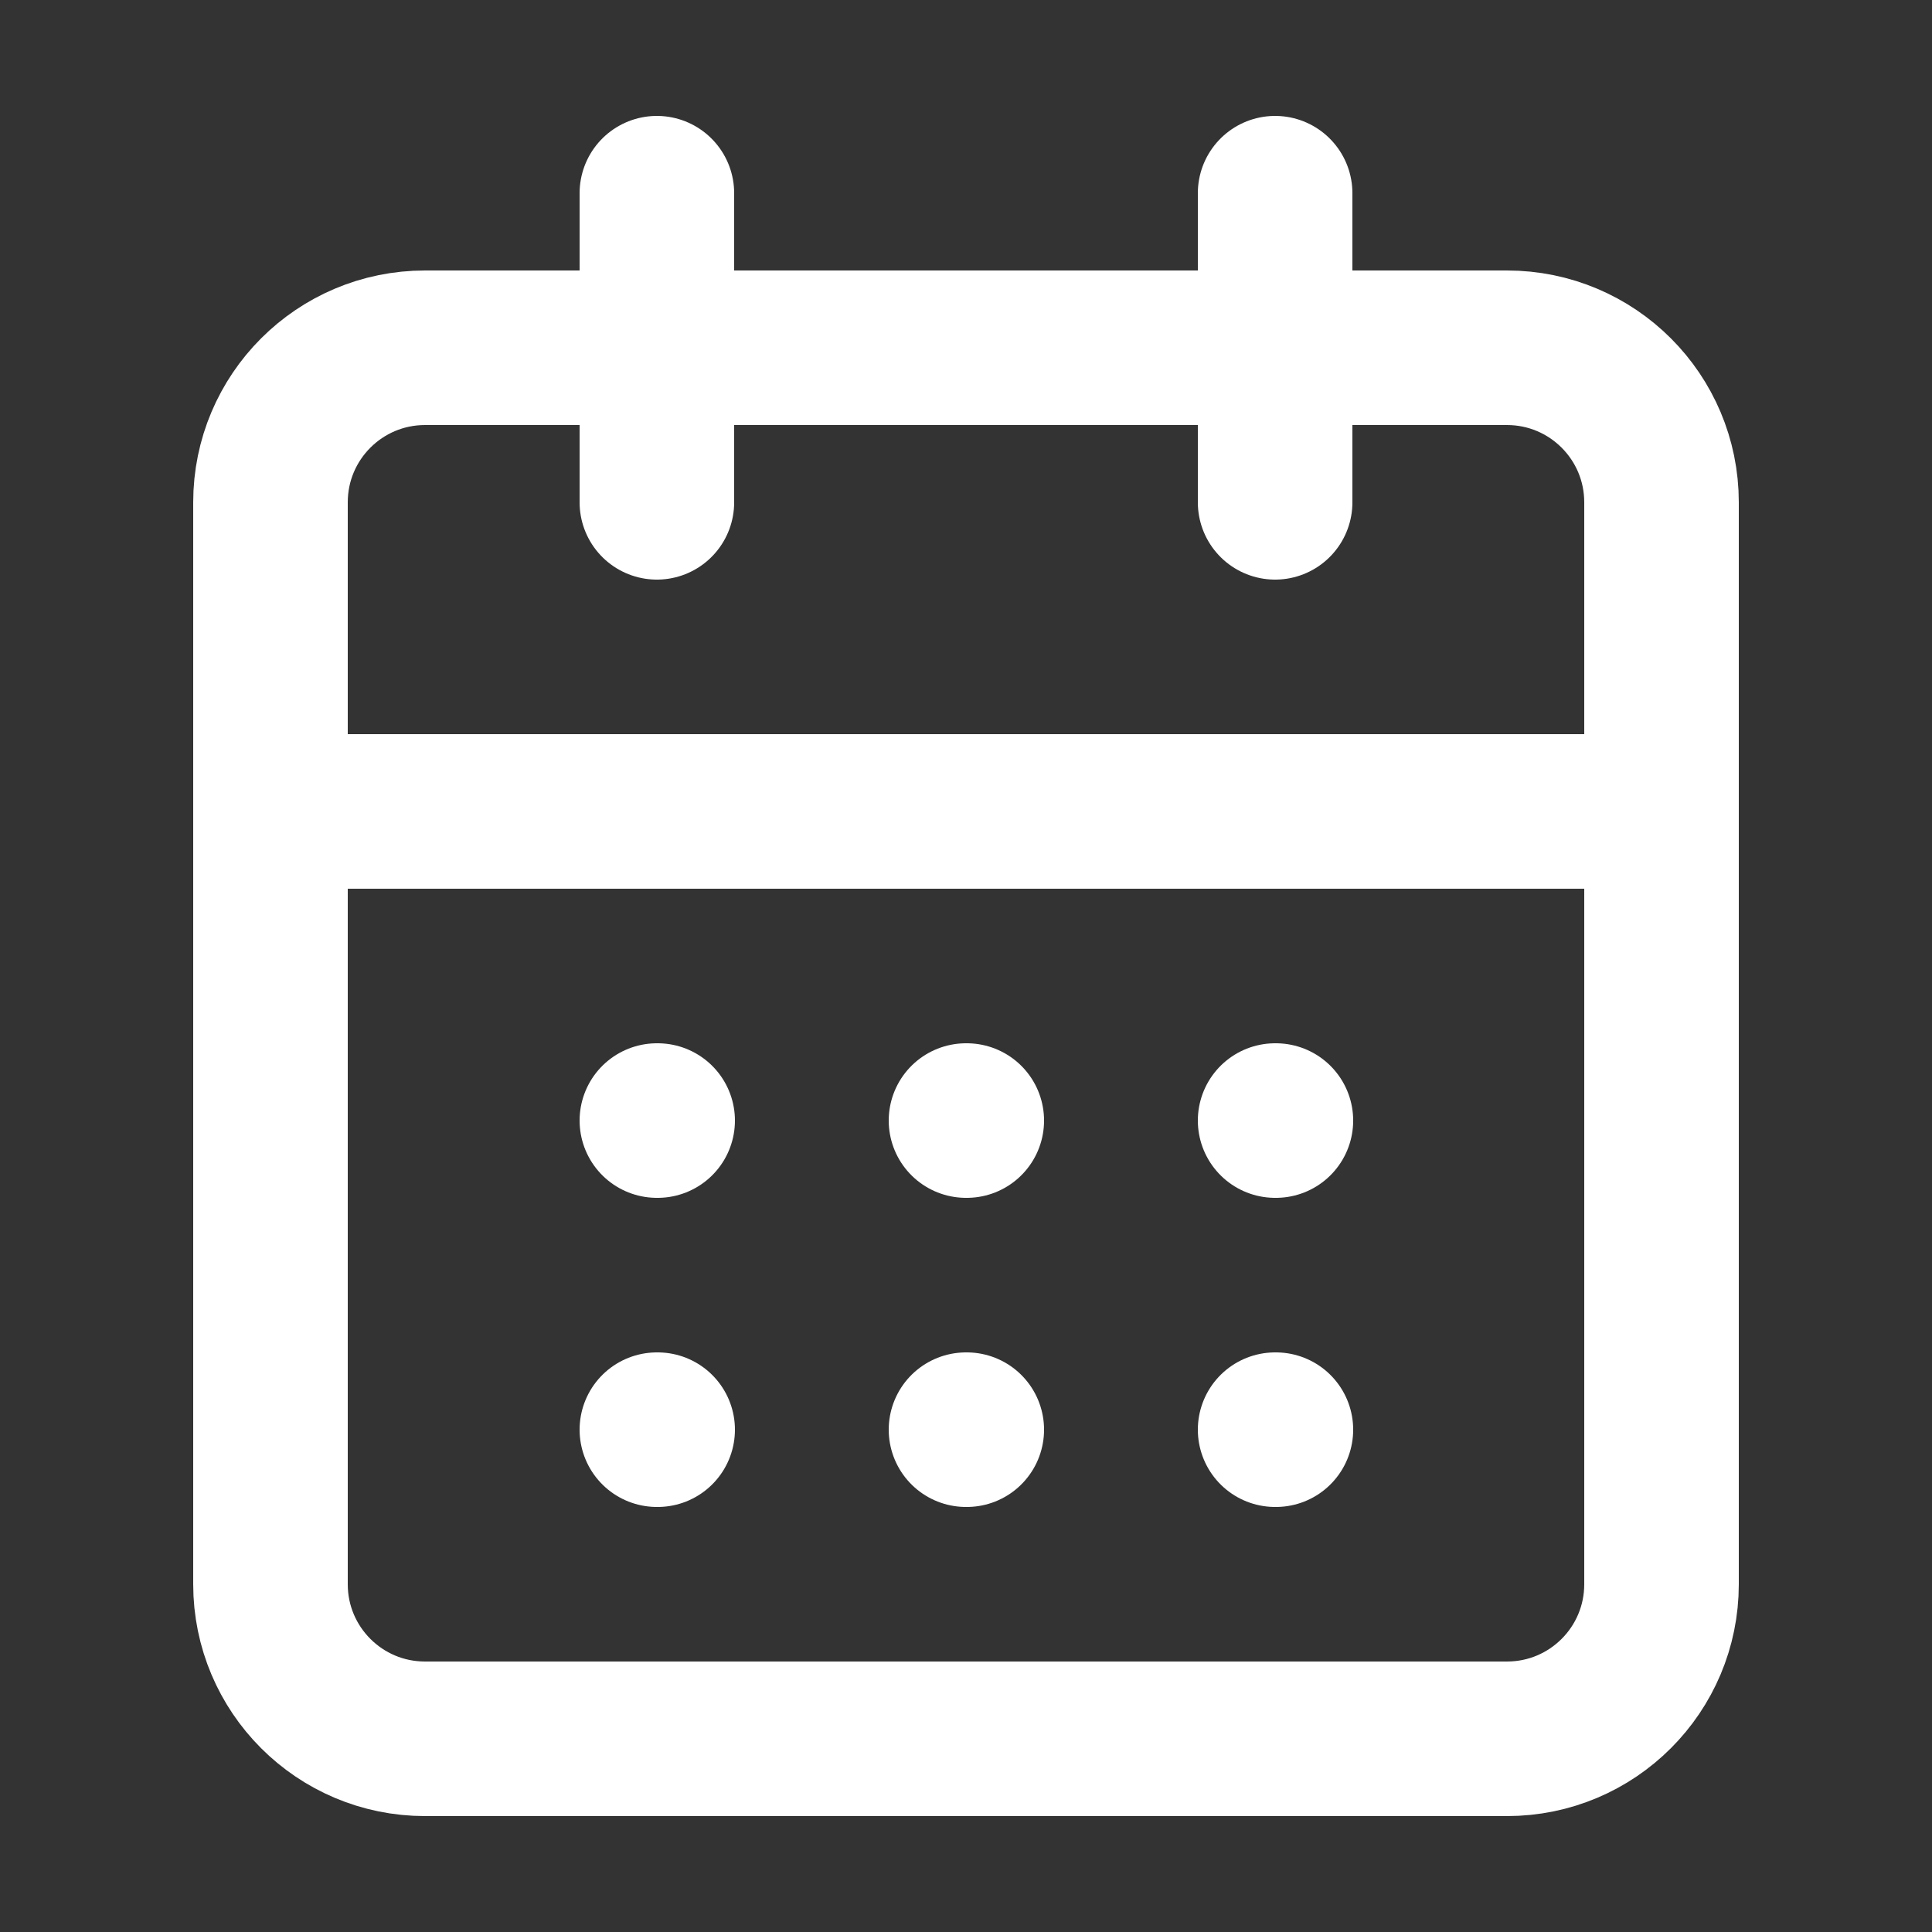
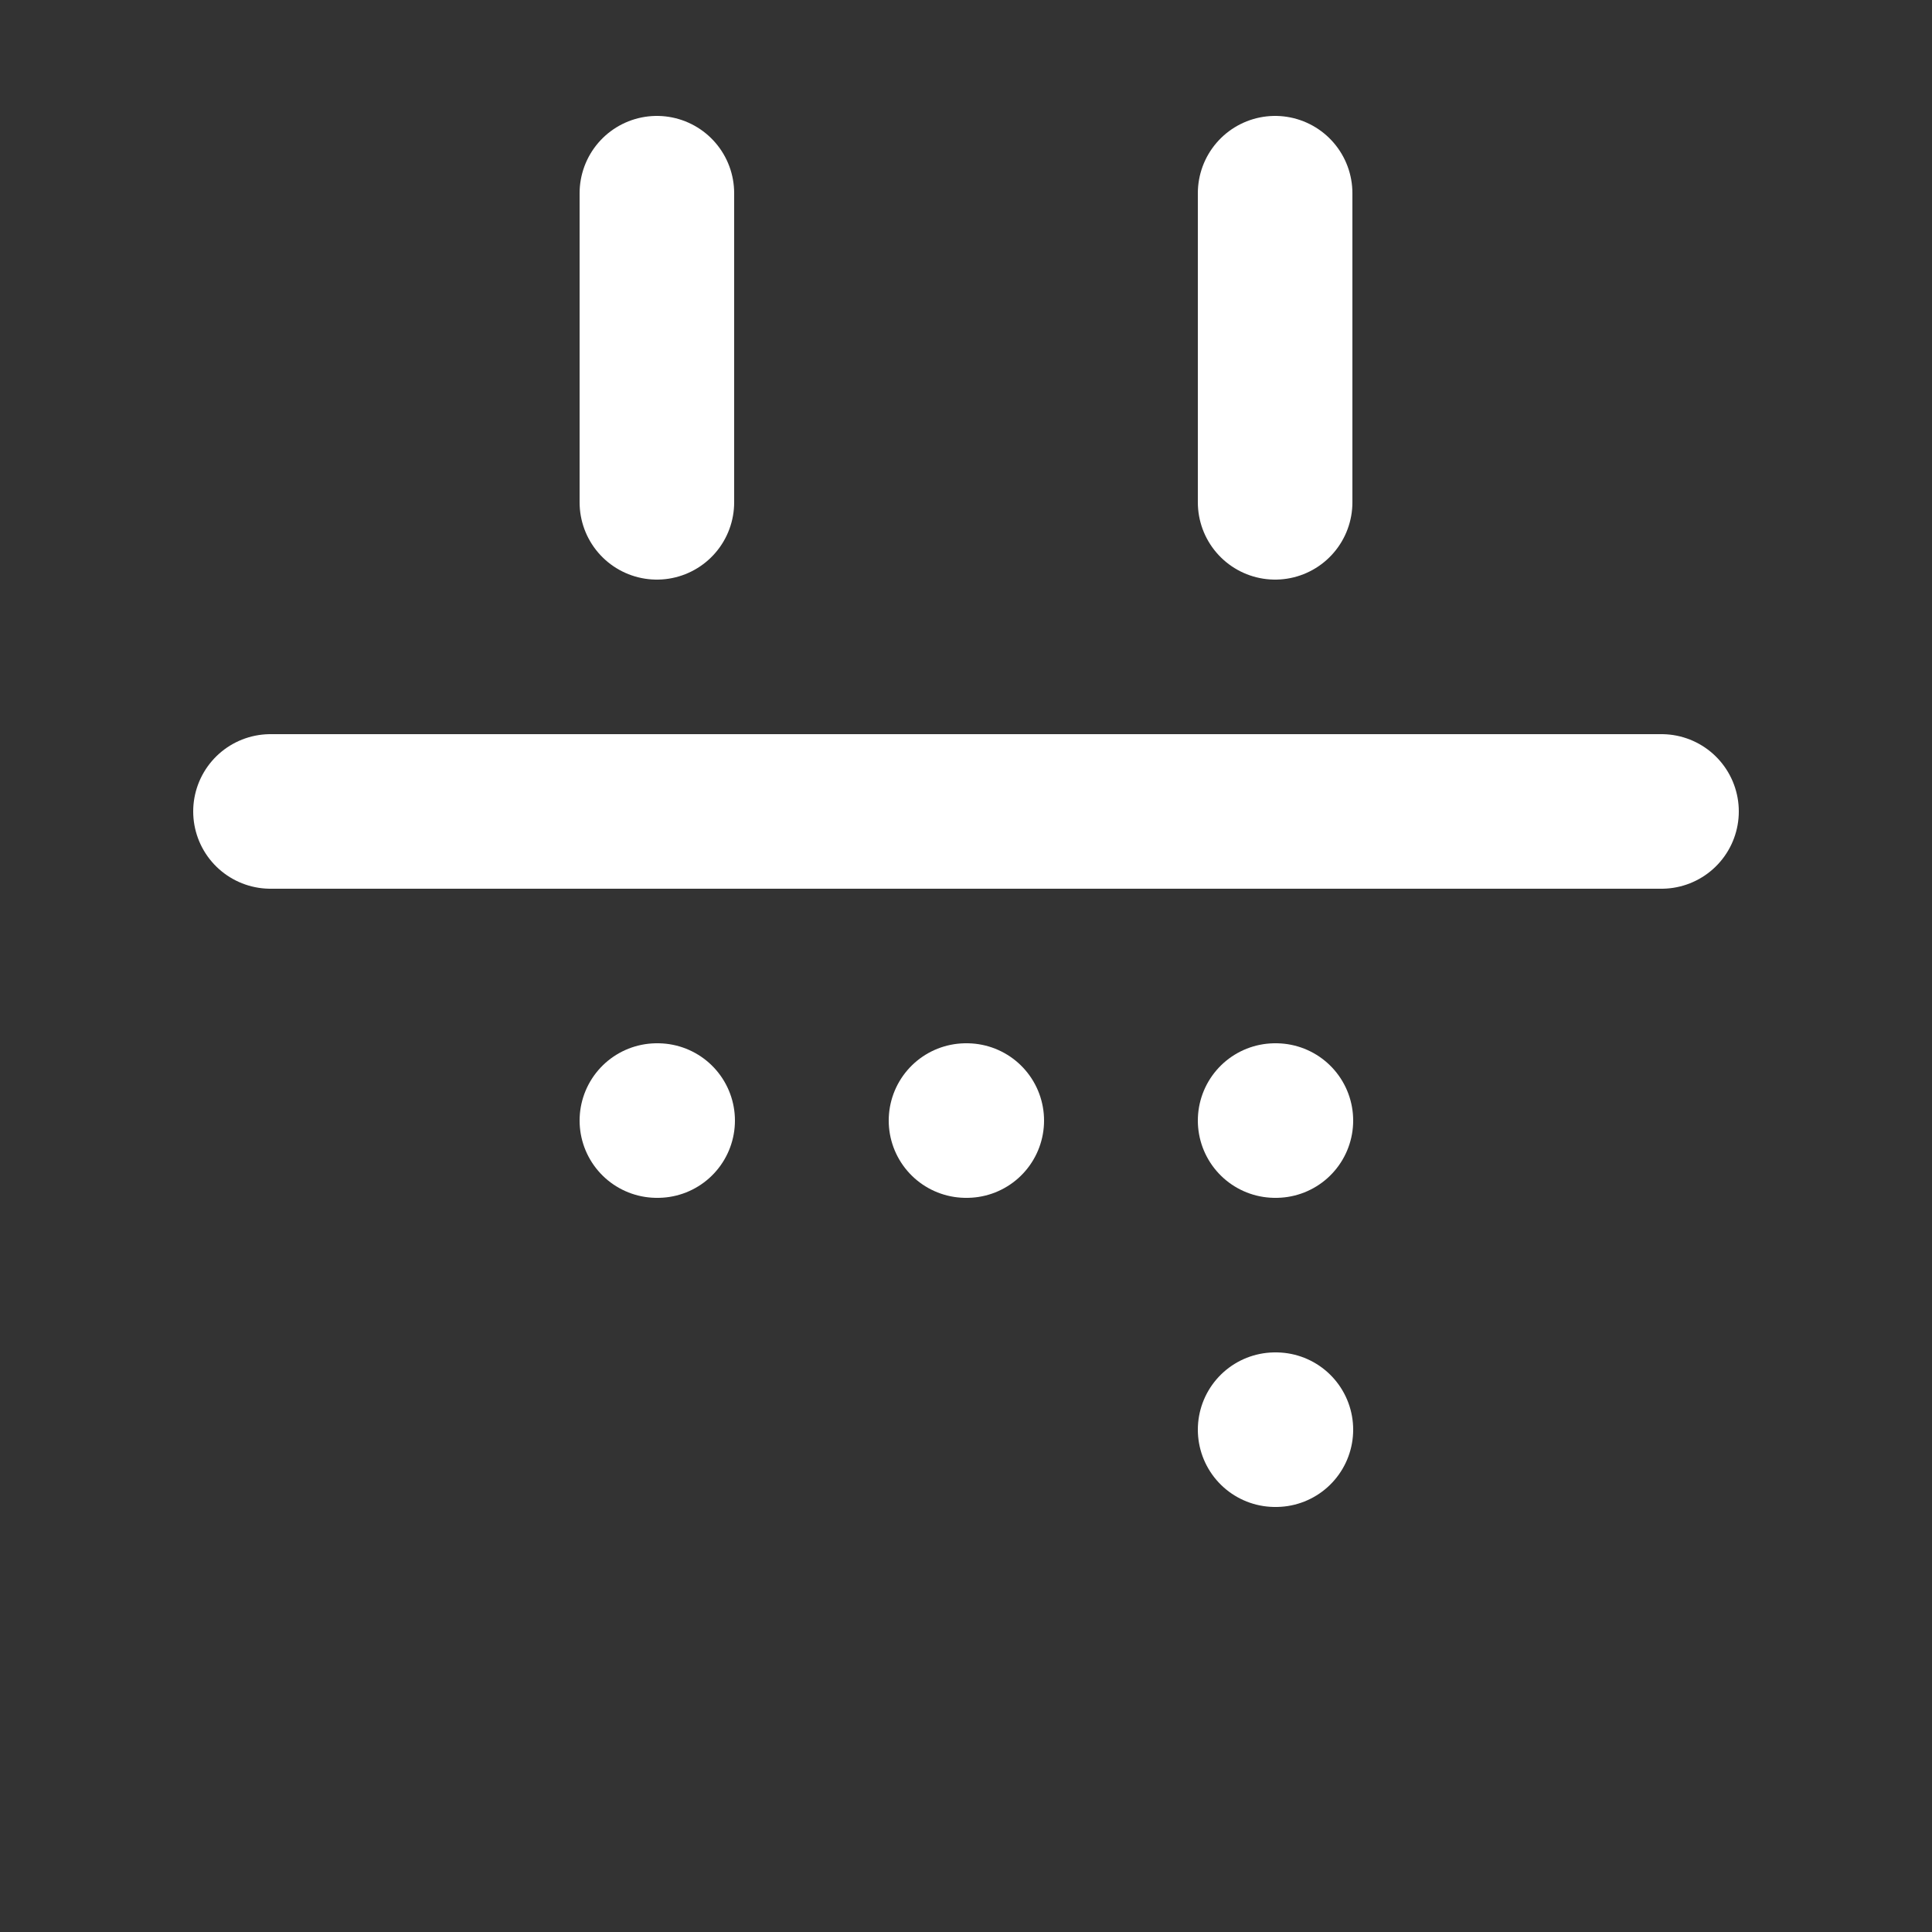
<svg xmlns="http://www.w3.org/2000/svg" width="25" height="25" viewBox="0 0 25 25" fill="none">
  <rect x="0" y="0" width="25" height="25" fill="#333333" stroke="none" />
-   <path d="M19.5 4.5H5.5C4.395 4.5 3.5 5.395 3.5 6.5V20.5C3.5 21.605 4.395 22.5 5.5 22.5H19.5C20.605 22.5 21.5 21.605 21.5 20.5V6.5C21.5 5.395 20.605 4.5 19.5 4.5Z" stroke="white" stroke-width="2" stroke-linecap="round" stroke-linejoin="round" />
  <path d="M16.5 2.5V6.5" stroke="white" stroke-width="2" stroke-linecap="round" stroke-linejoin="round" />
  <path d="M8.5 2.5V6.5" stroke="white" stroke-width="2" stroke-linecap="round" stroke-linejoin="round" />
  <path d="M3.5 10.5H21.5" stroke="white" stroke-width="2" stroke-linecap="round" stroke-linejoin="round" />
  <path d="M8.5 14.5H8.51" stroke="white" stroke-width="2" stroke-linecap="round" stroke-linejoin="round" />
  <path d="M12.5 14.5H12.51" stroke="white" stroke-width="2" stroke-linecap="round" stroke-linejoin="round" />
  <path d="M16.5 14.5H16.51" stroke="white" stroke-width="2" stroke-linecap="round" stroke-linejoin="round" />
-   <path d="M8.5 18.5H8.51" stroke="white" stroke-width="2" stroke-linecap="round" stroke-linejoin="round" />
-   <path d="M12.5 18.5H12.51" stroke="white" stroke-width="2" stroke-linecap="round" stroke-linejoin="round" />
  <path d="M16.5 18.5H16.51" stroke="white" stroke-width="2" stroke-linecap="round" stroke-linejoin="round" />
</svg>